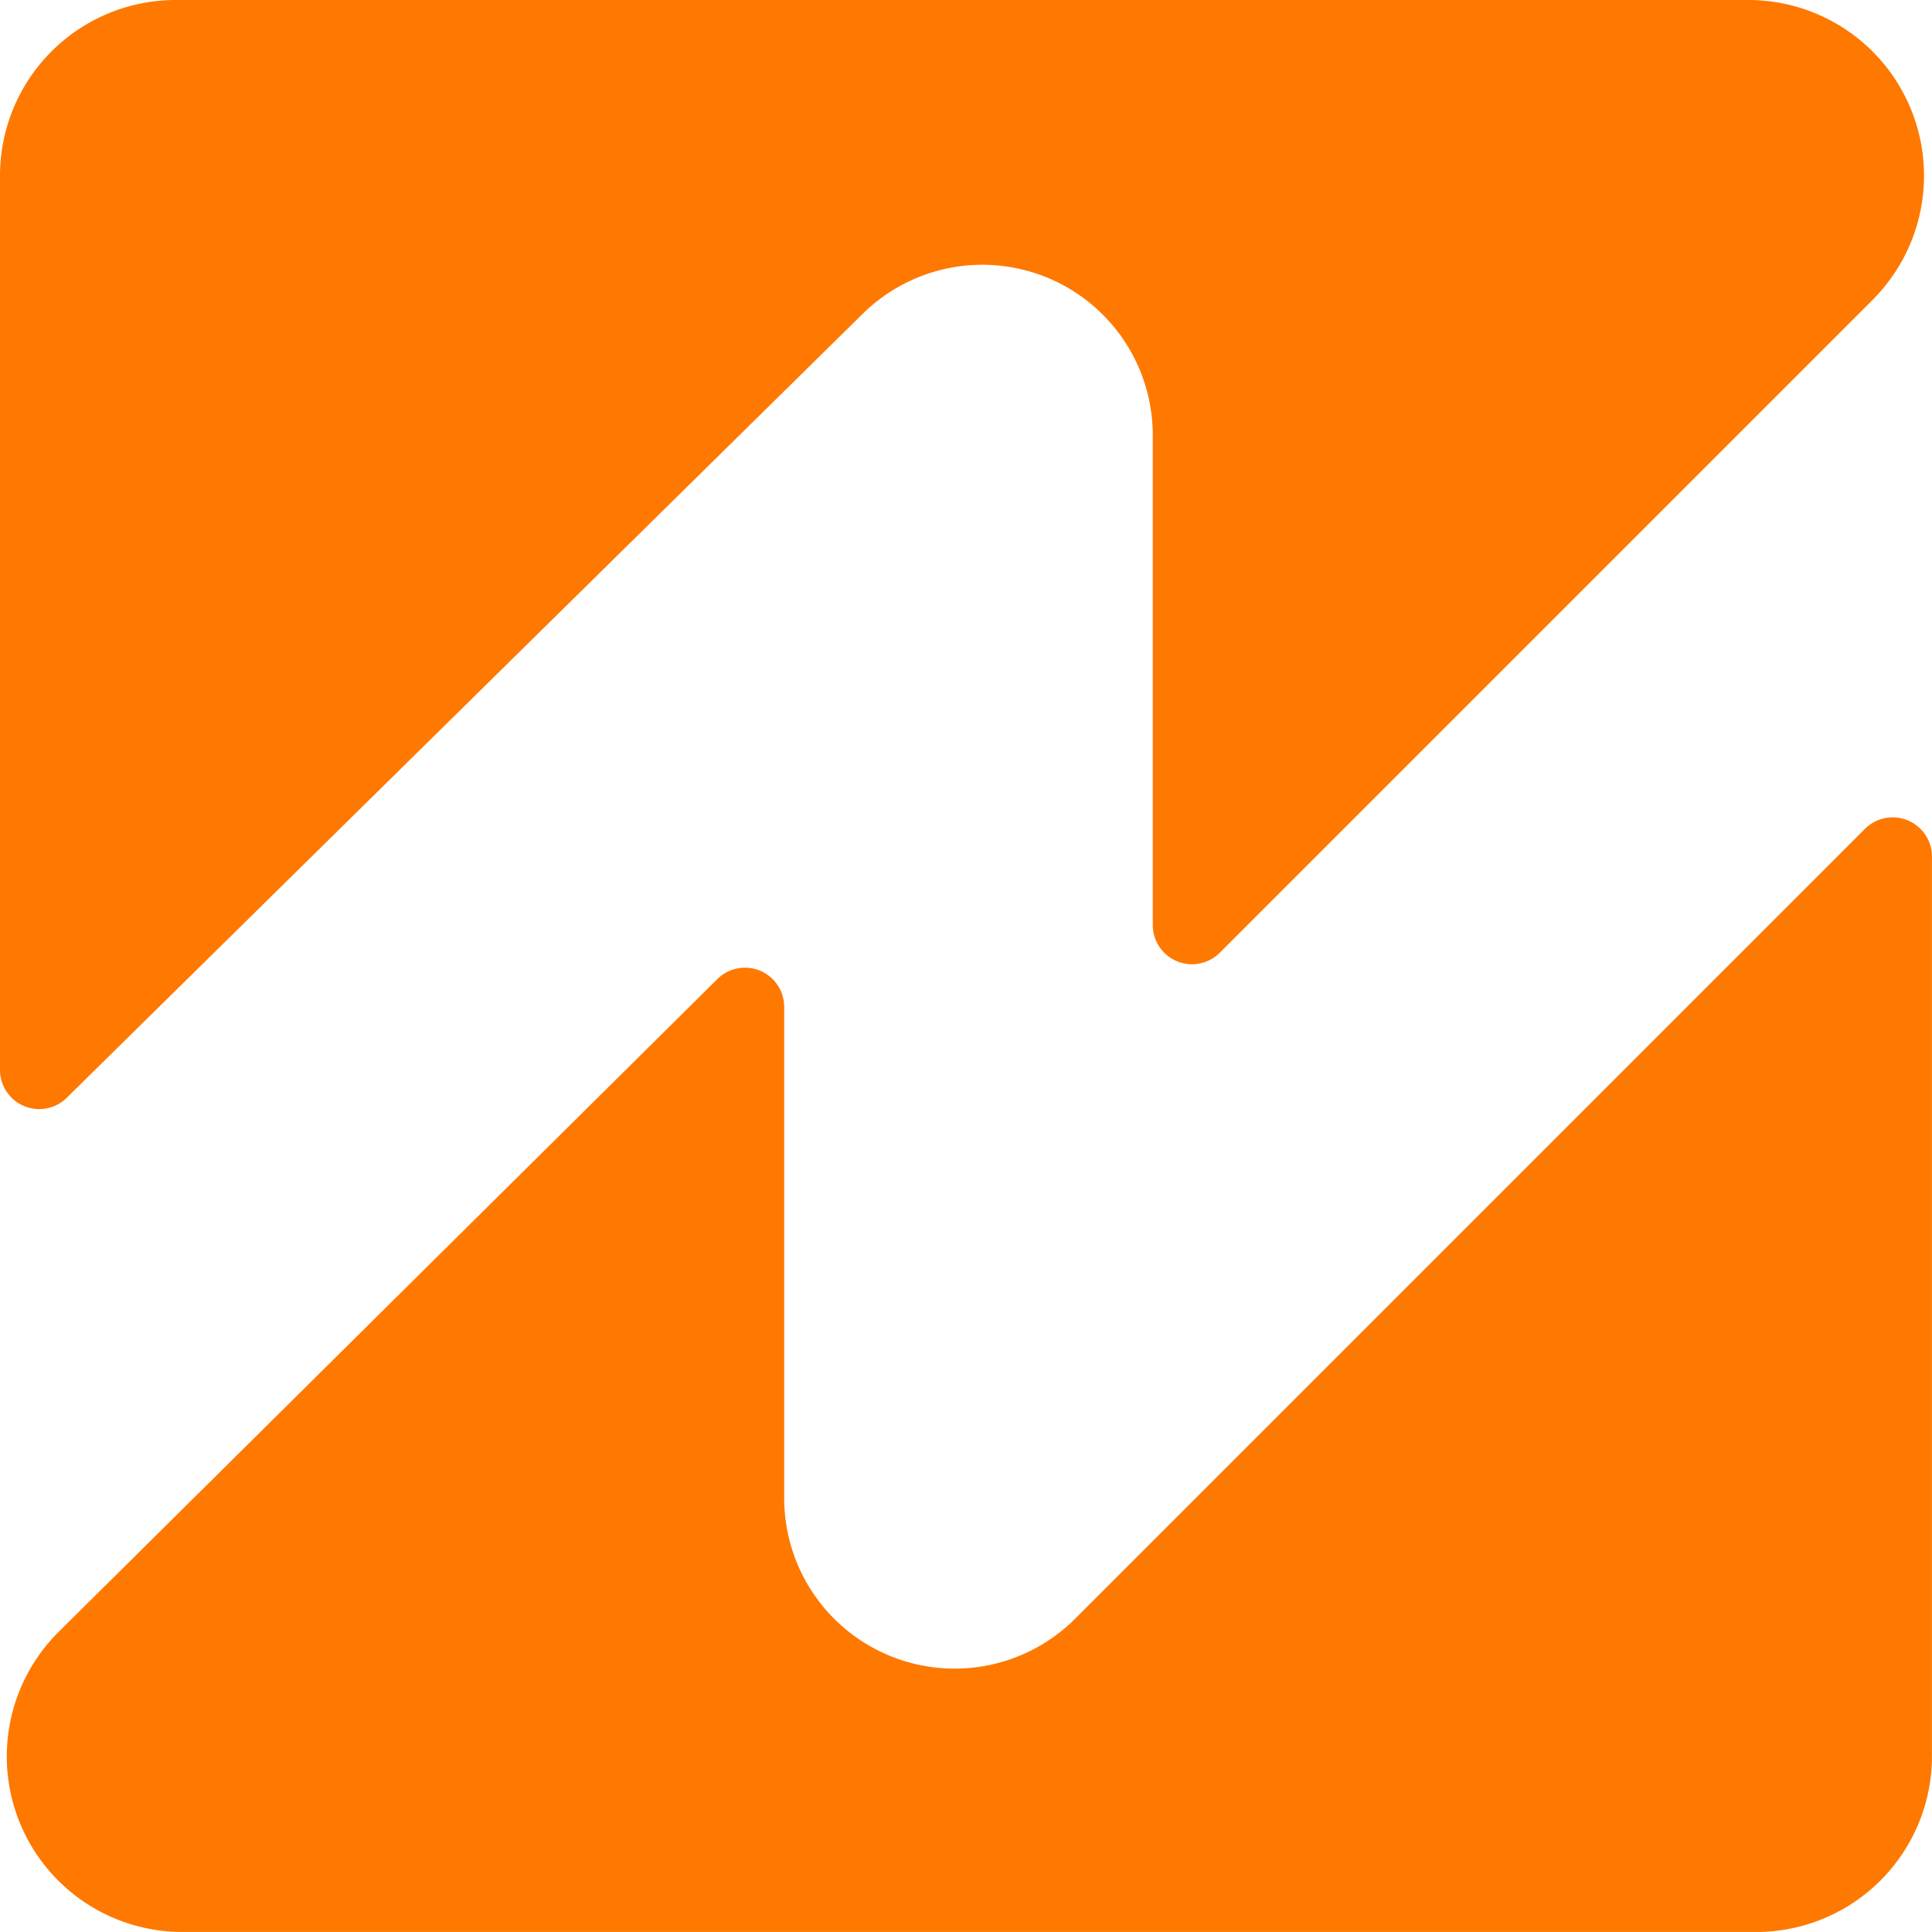
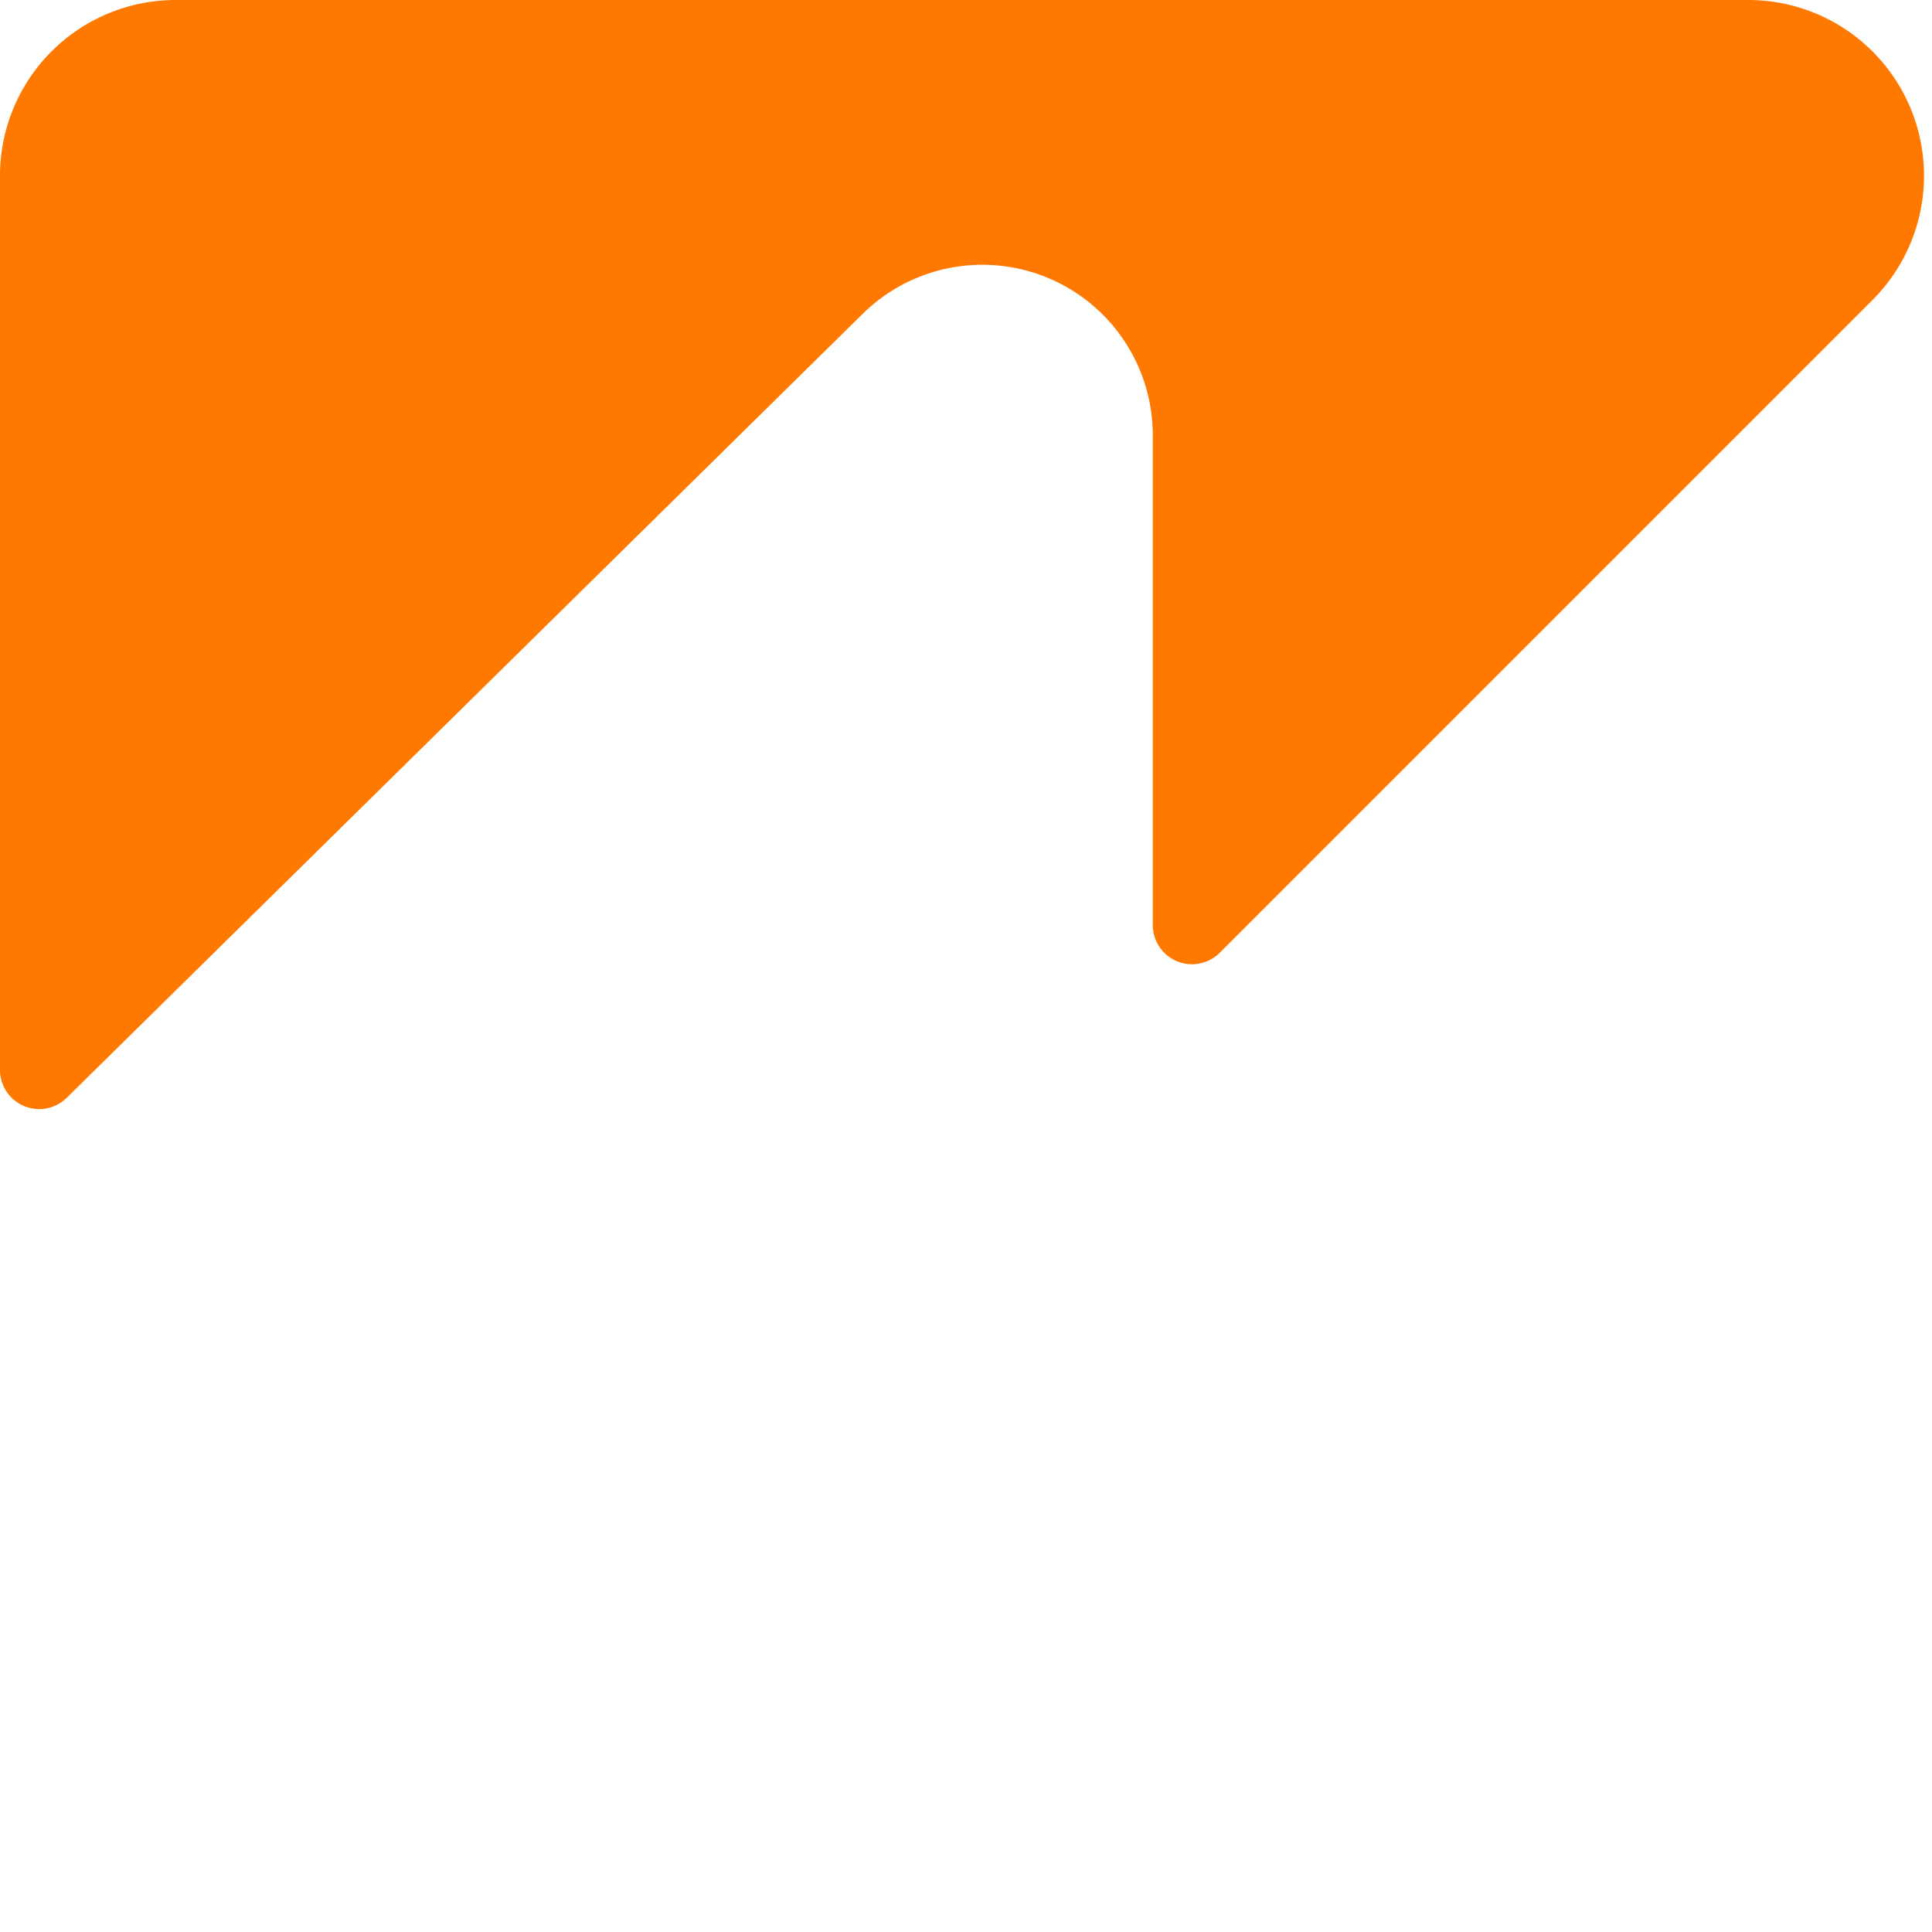
<svg xmlns="http://www.w3.org/2000/svg" t="1721137653208" class="icon" viewBox="0 0 1024 1024" version="1.1" p-id="11338" width="200" height="200">
  <path d="M926.628 0H93.126A93.126 93.126 0 0 0 0 93.126v473.938a20.774 20.774 0 0 0 35.356 14.802L456.58 167a90.335 90.335 0 0 1 154.415 63.962v259.282a20.79 20.79 0 0 0 35.525 14.7l345.98-345.979A93.126 93.126 0 0 0 926.628 0z" fill="#FF7800" p-id="11339" />
-   <path d="M988.526 439.258L570.058 857.743a90.335 90.335 0 0 1-154.415-63.962v-260.11a20.774 20.774 0 0 0-35.407-14.752L31.33 864.679a93.042 93.042 0 0 0 65.518 159.304H930.84a93.126 93.126 0 0 0 93.126-93.042V454.027a20.79 20.79 0 0 0-35.44-14.769z" fill="#FF7800" p-id="11340" />
</svg>